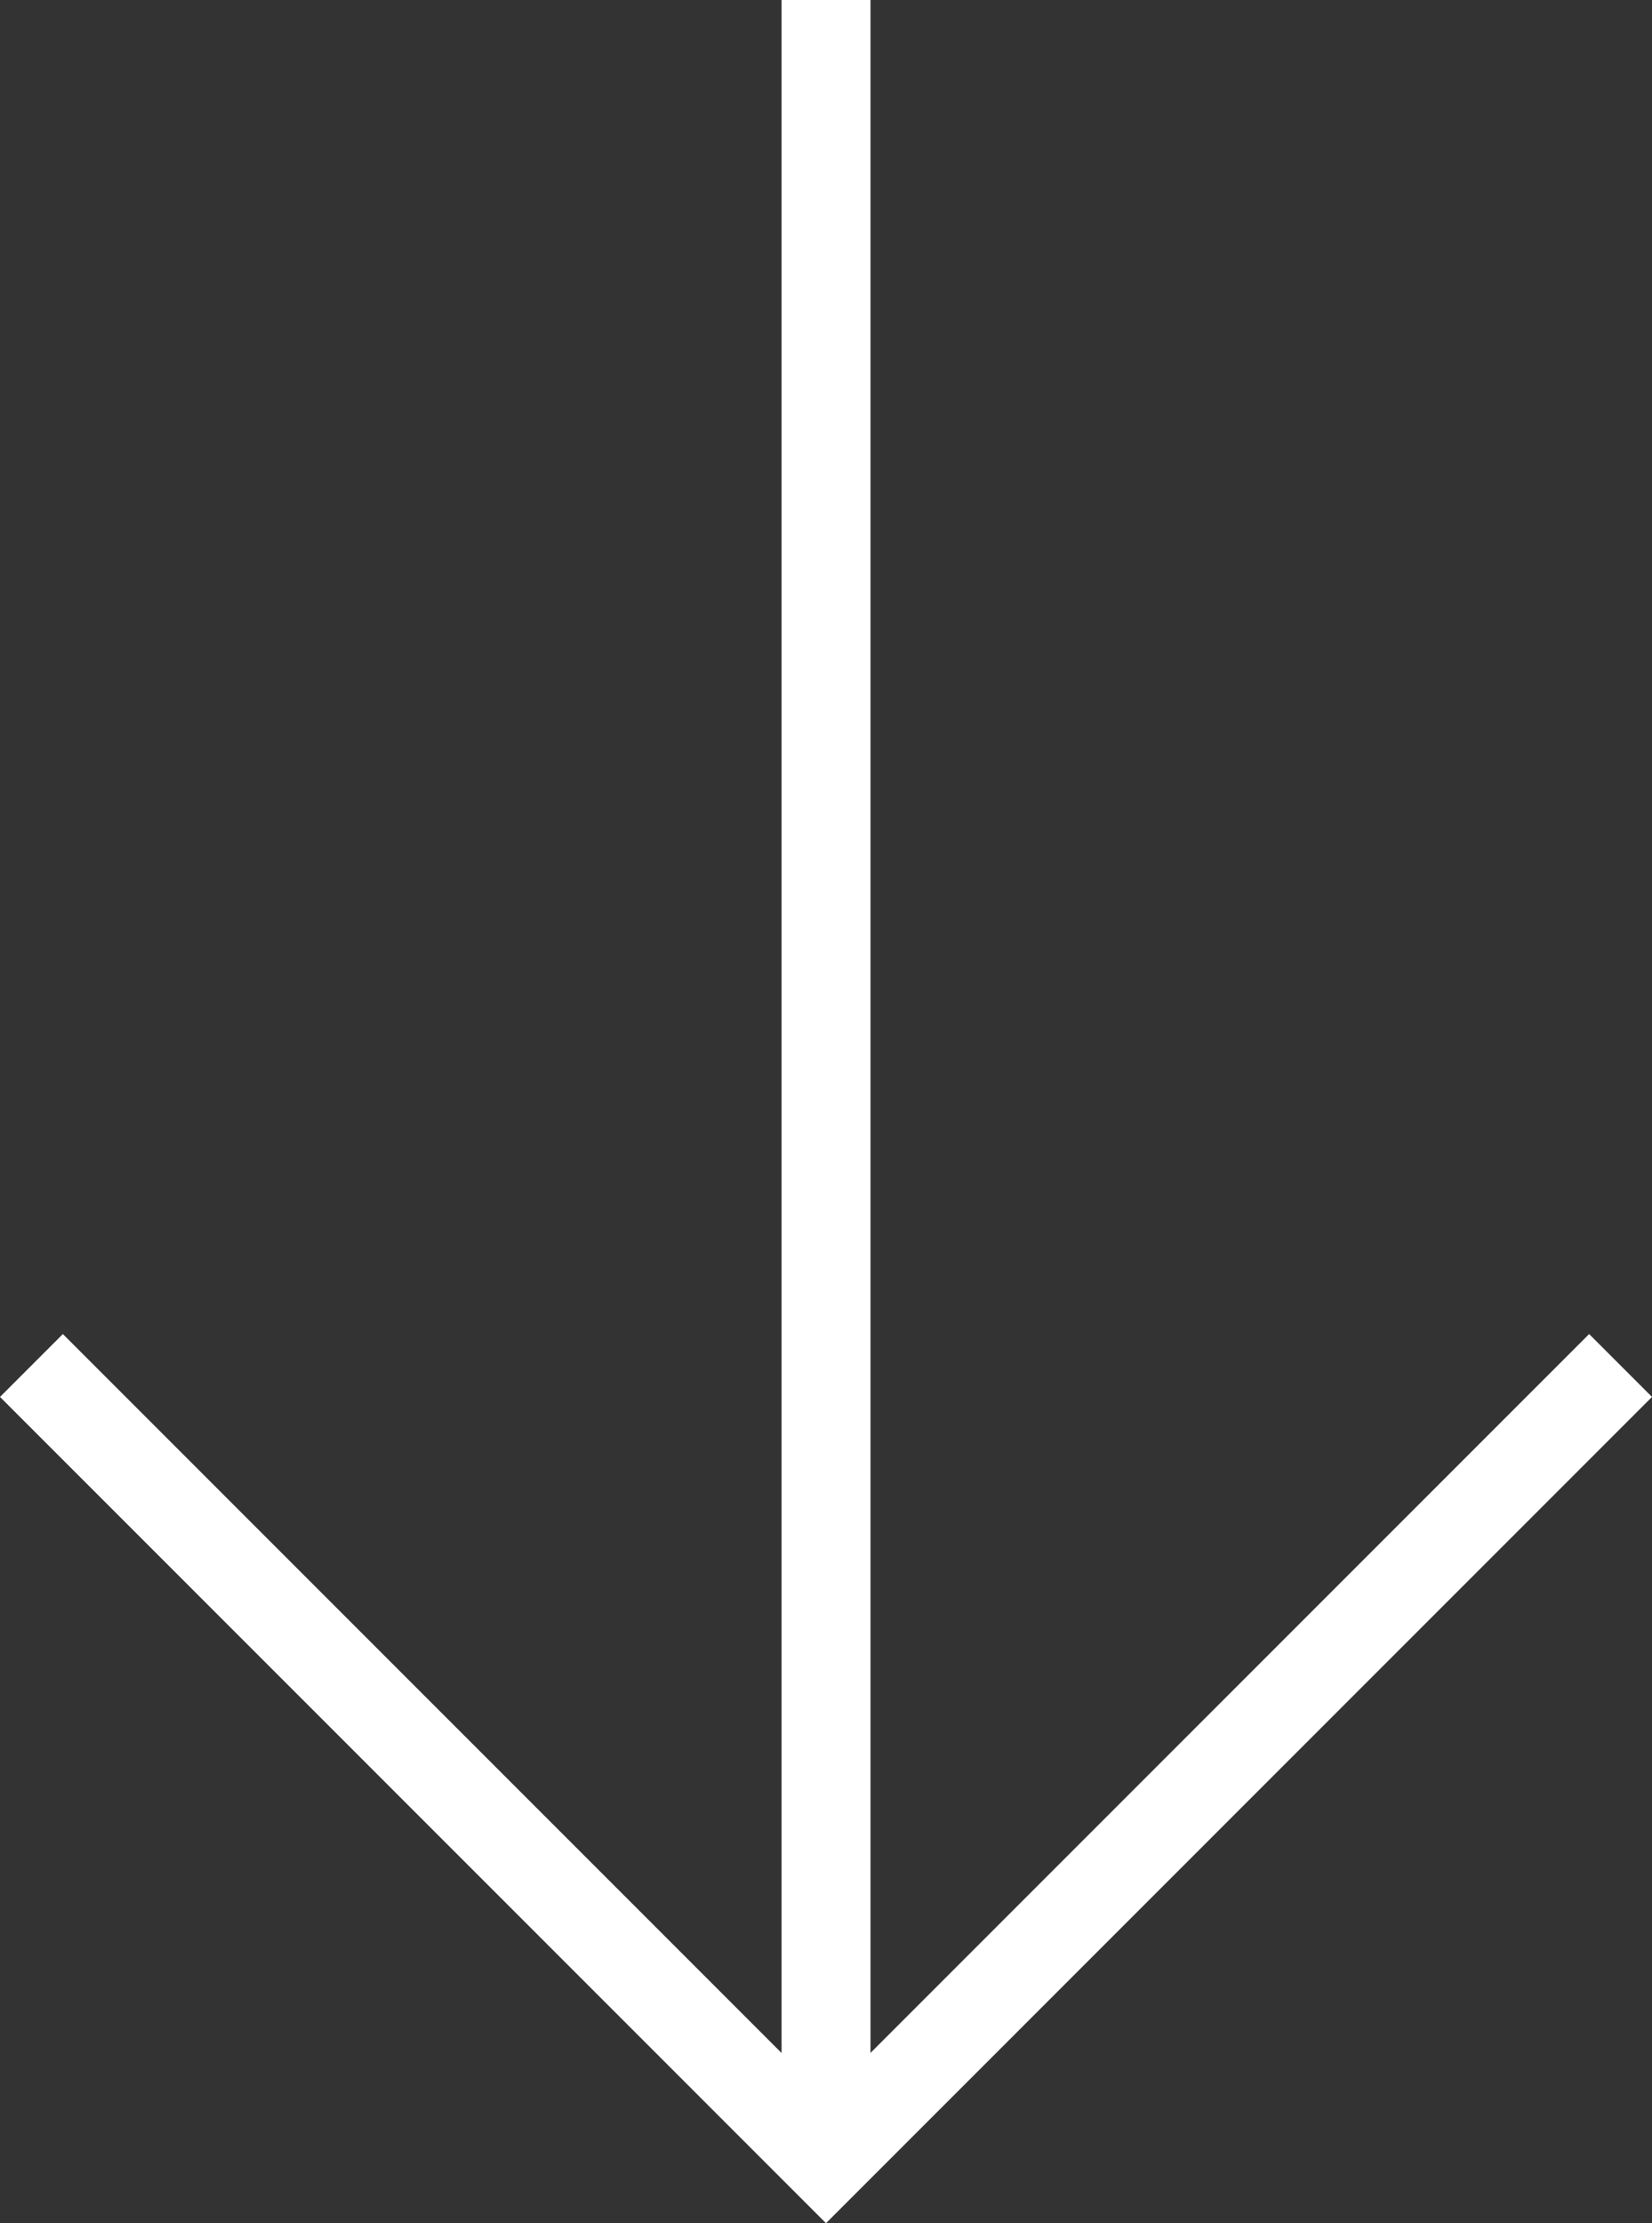
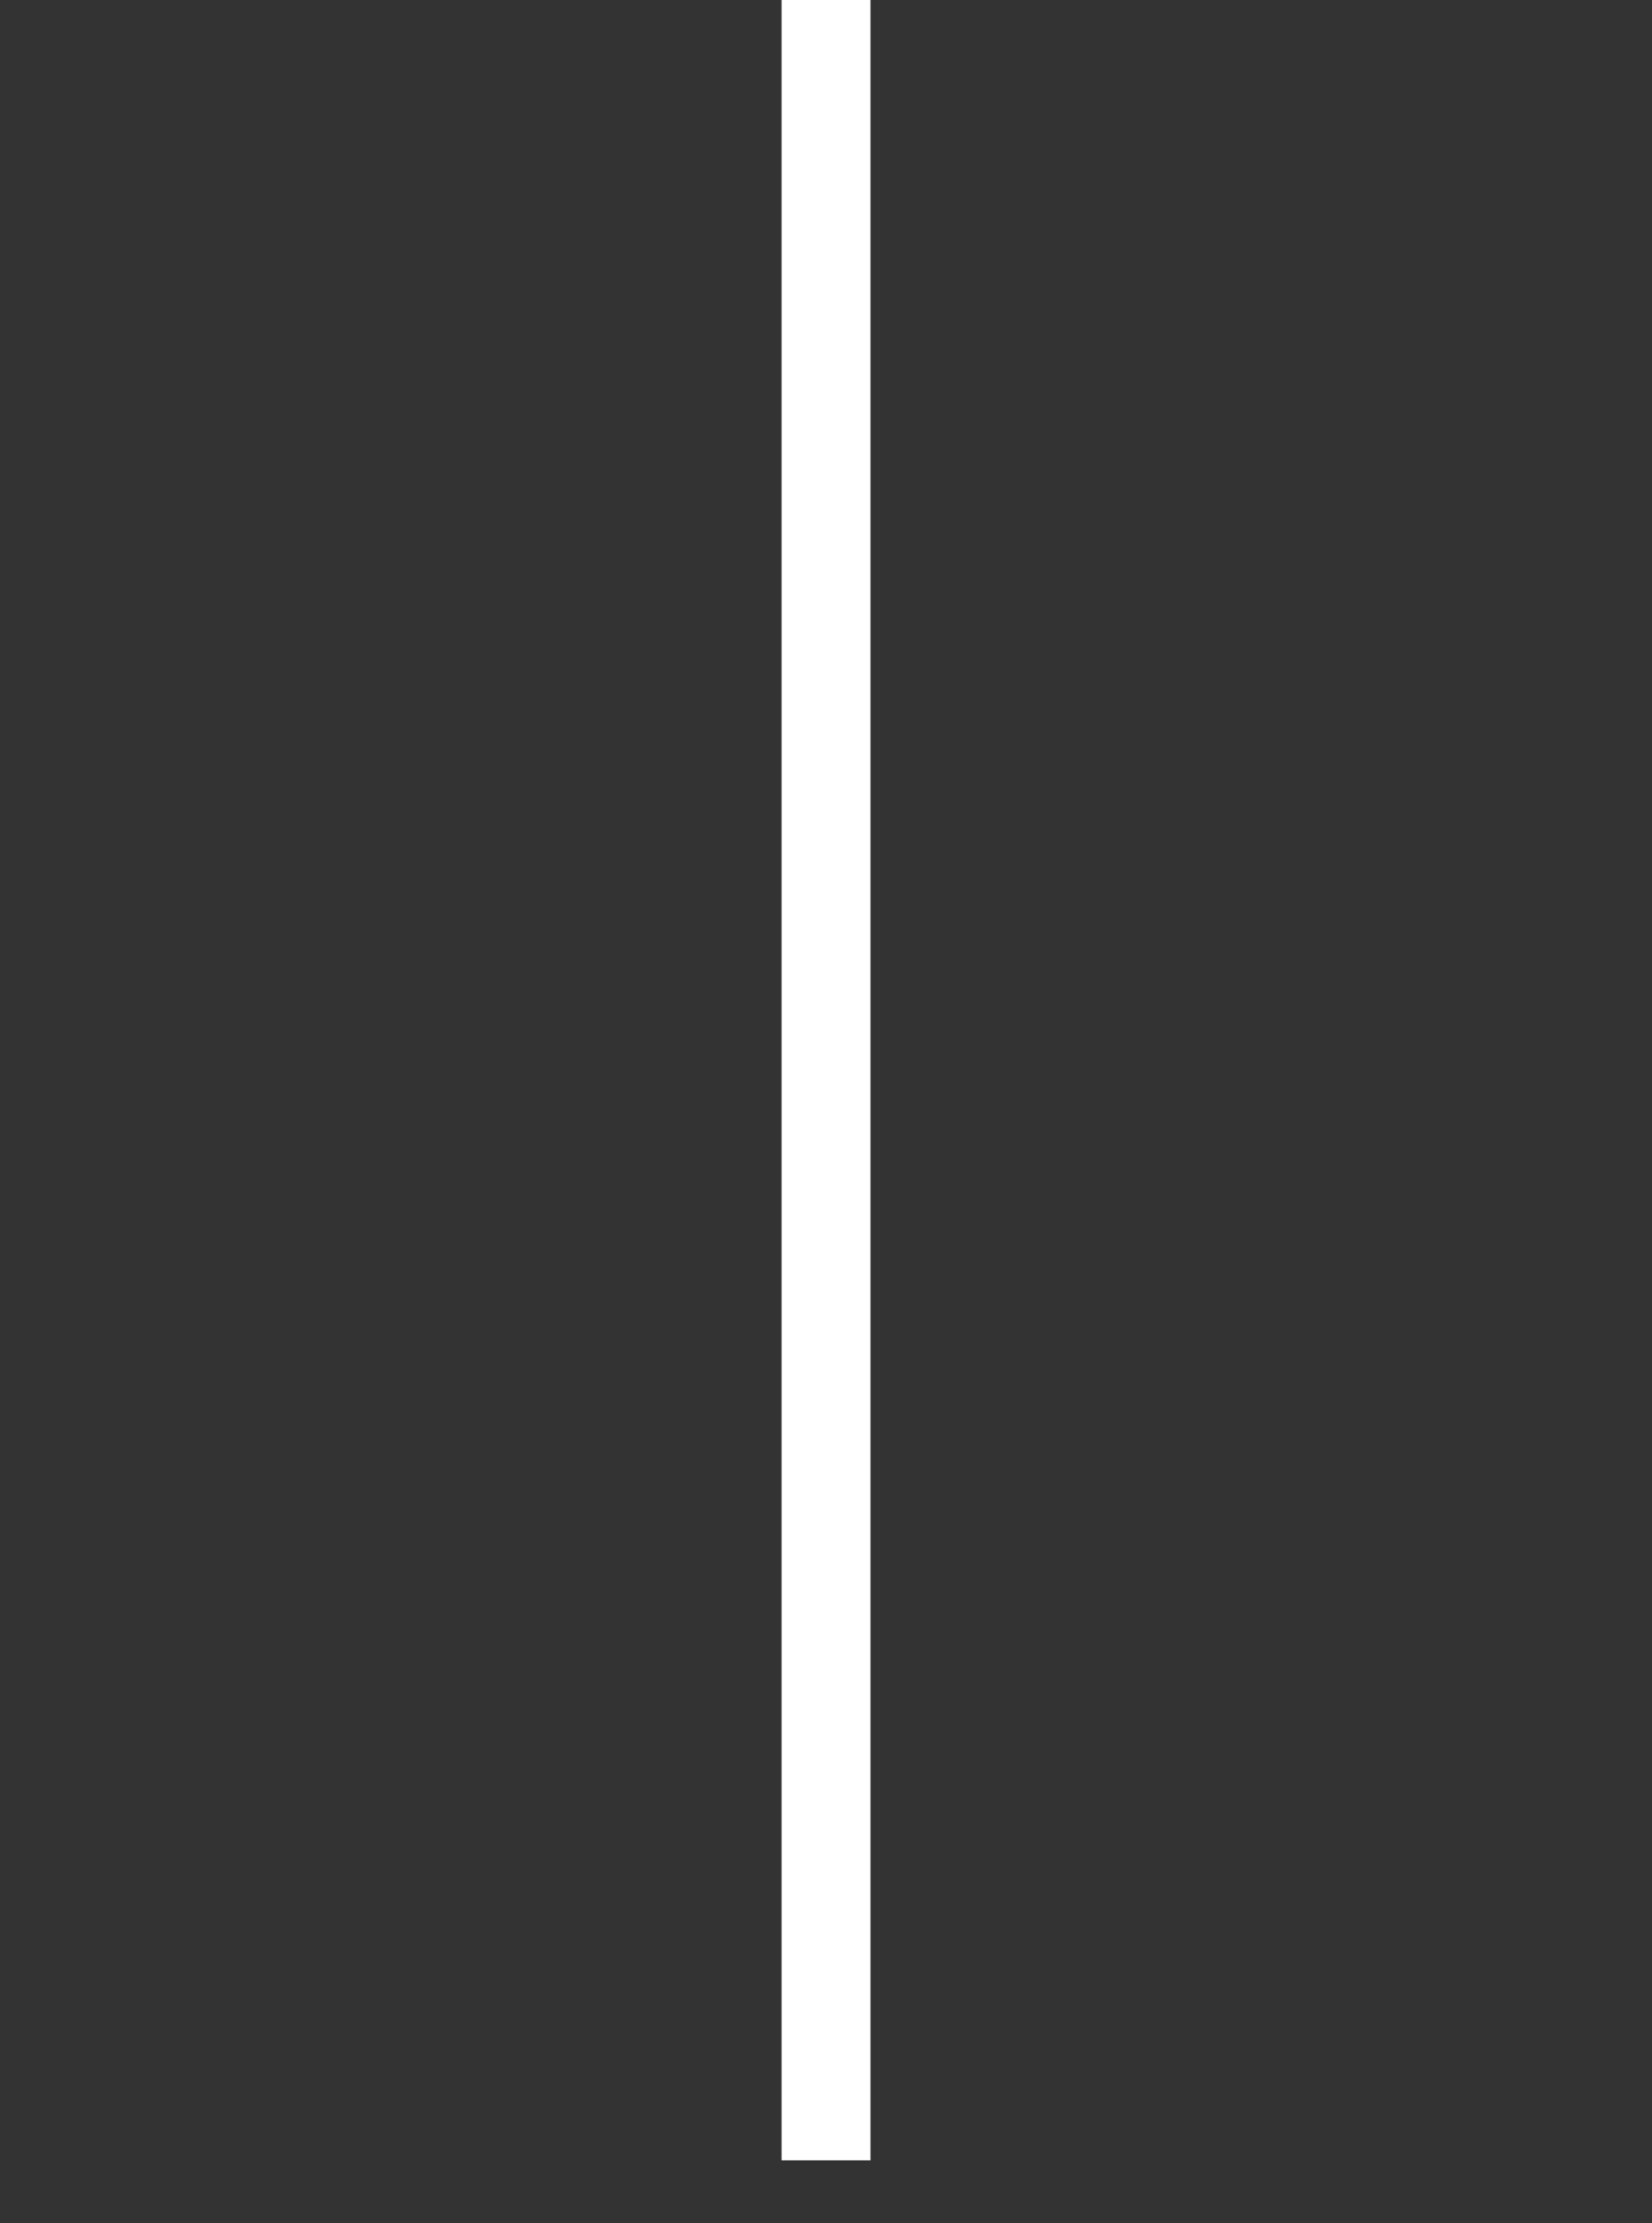
<svg xmlns="http://www.w3.org/2000/svg" width="37.16" height="49.993" viewBox="0 0 37.16 49.993">
  <rect x="0" y="0" width="37.16" height="49.993" fill="#333333" stroke="none" />
  <defs>
    <style>.a{fill:none;stroke:#fff;stroke-width:2px;}</style>
  </defs>
  <g transform="translate(-495.293 -648)">
-     <path class="a" d="M8616,397l17.873,17.873L8651.746,397" transform="translate(-8120 281.705)" />
    <path class="a" d="M8624,421.578V373" transform="translate(-8110.126 275)" />
  </g>
</svg>